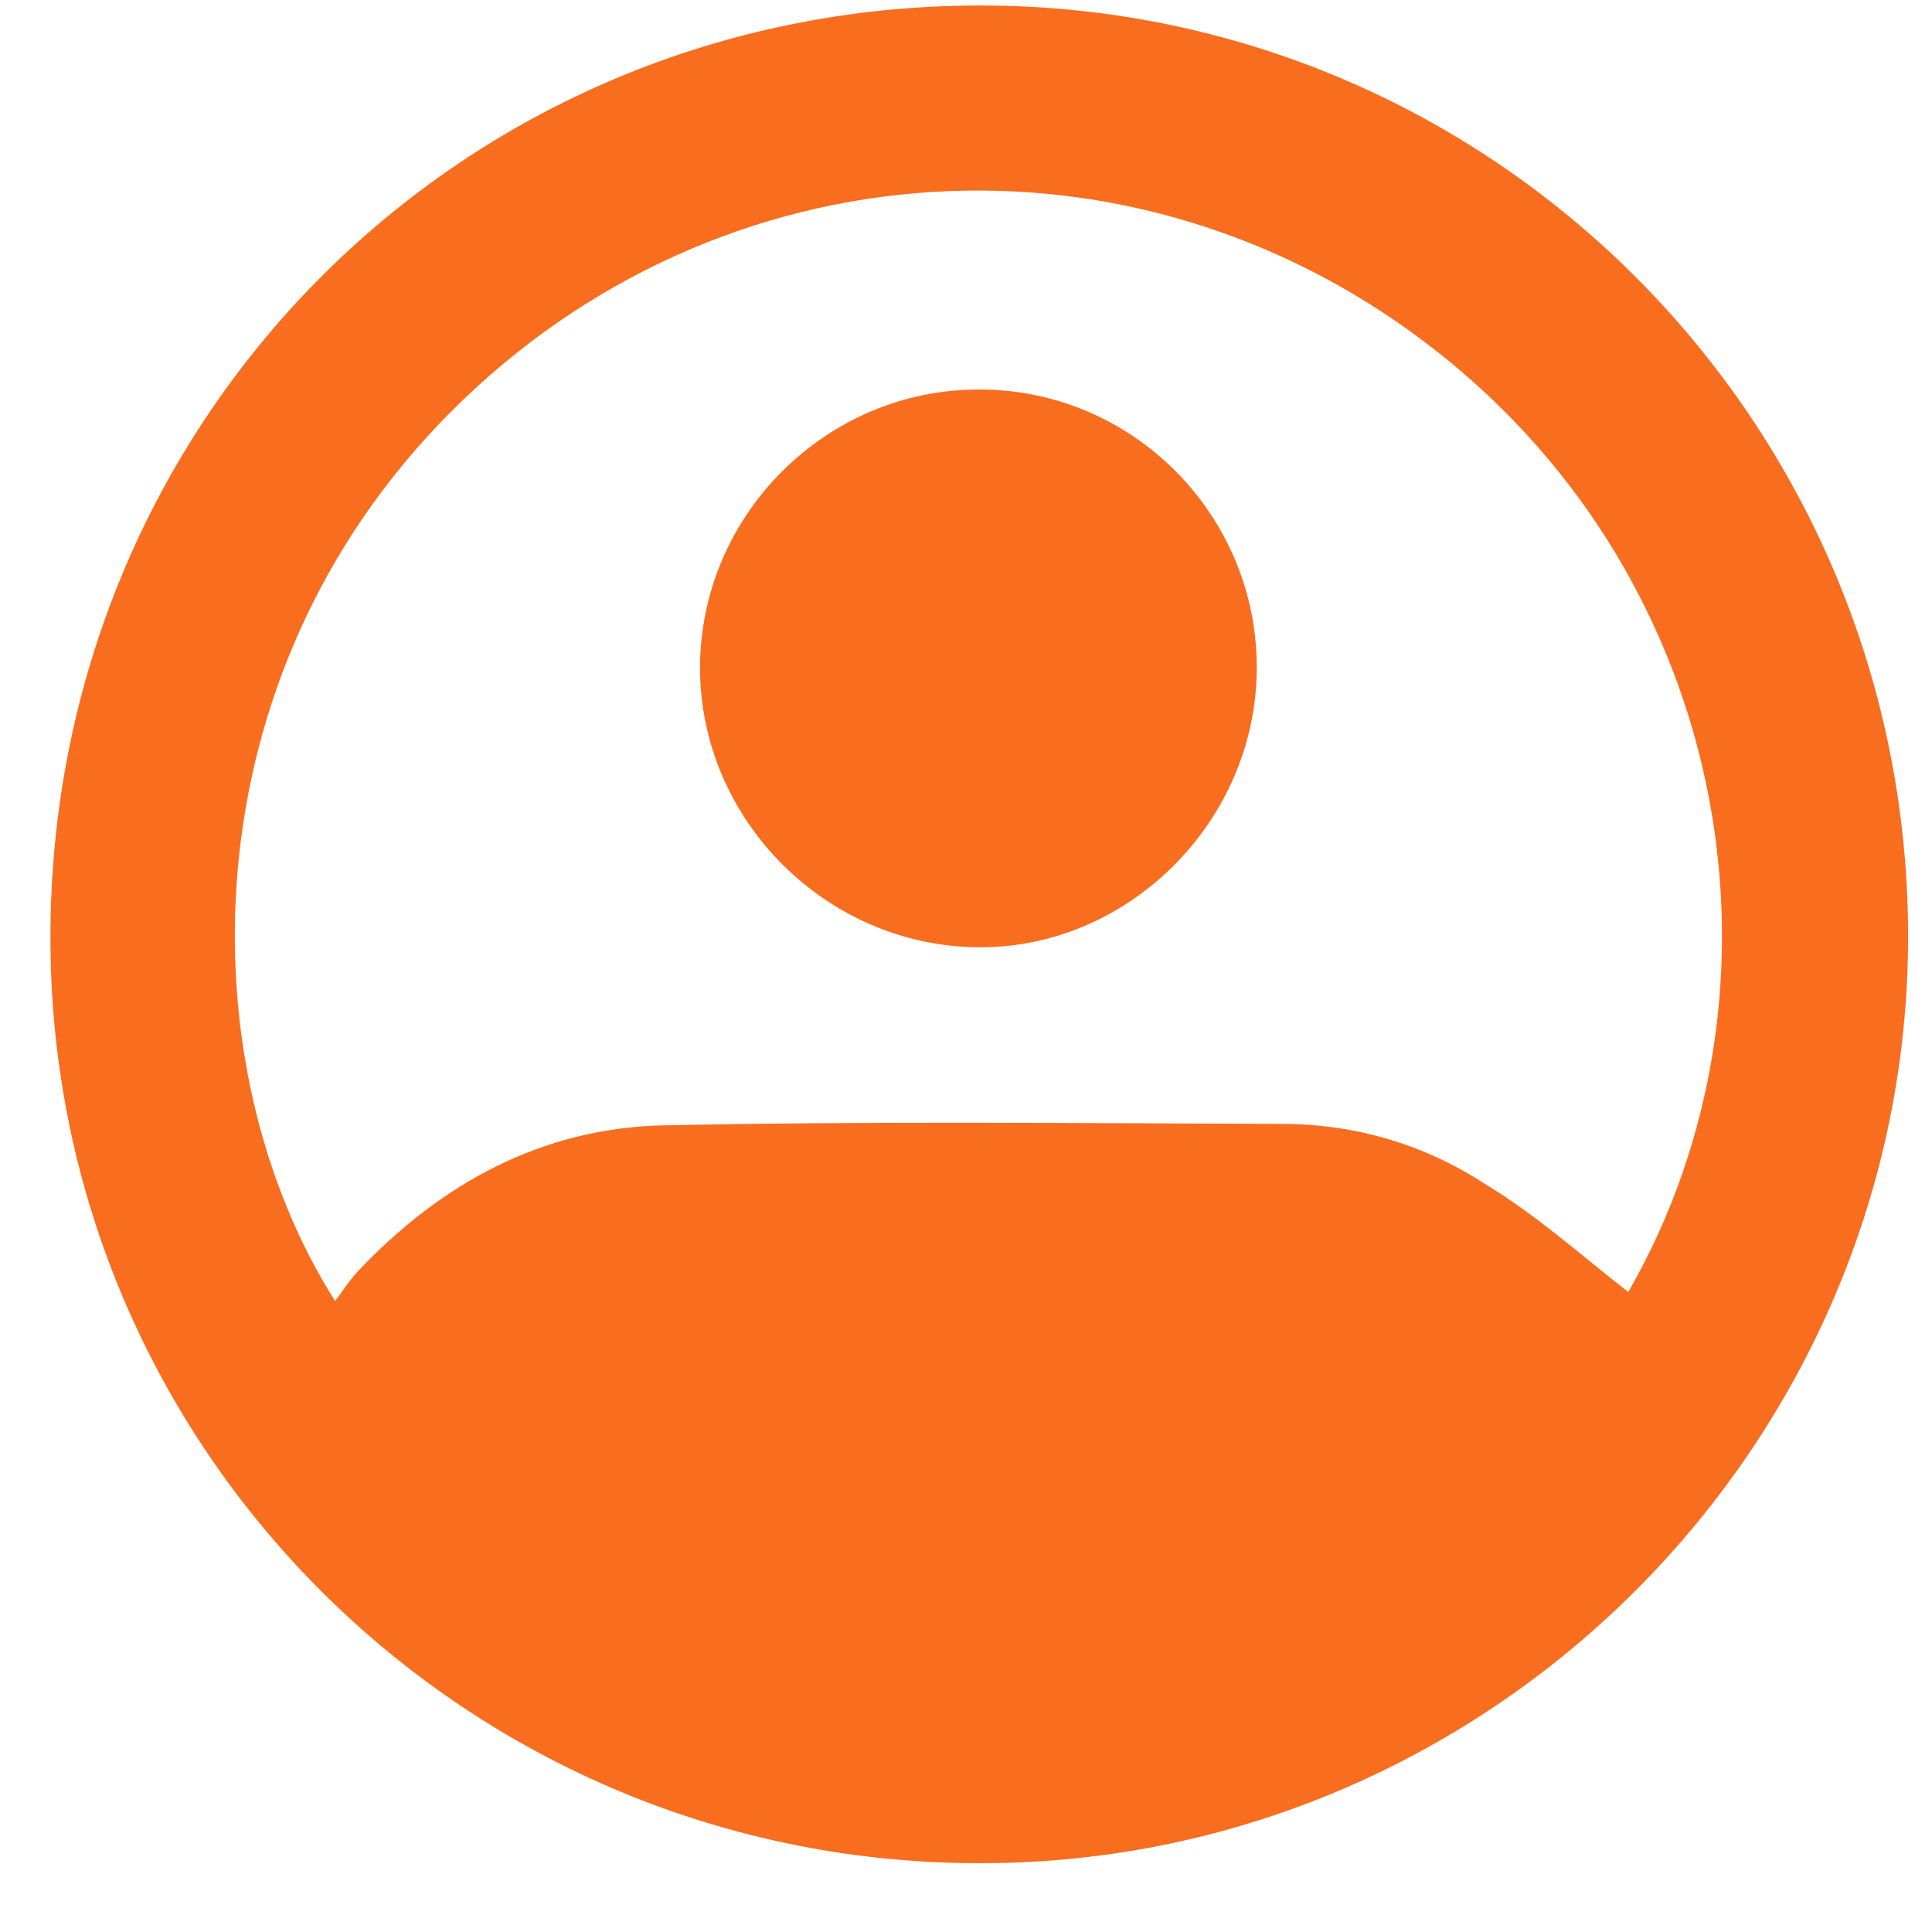
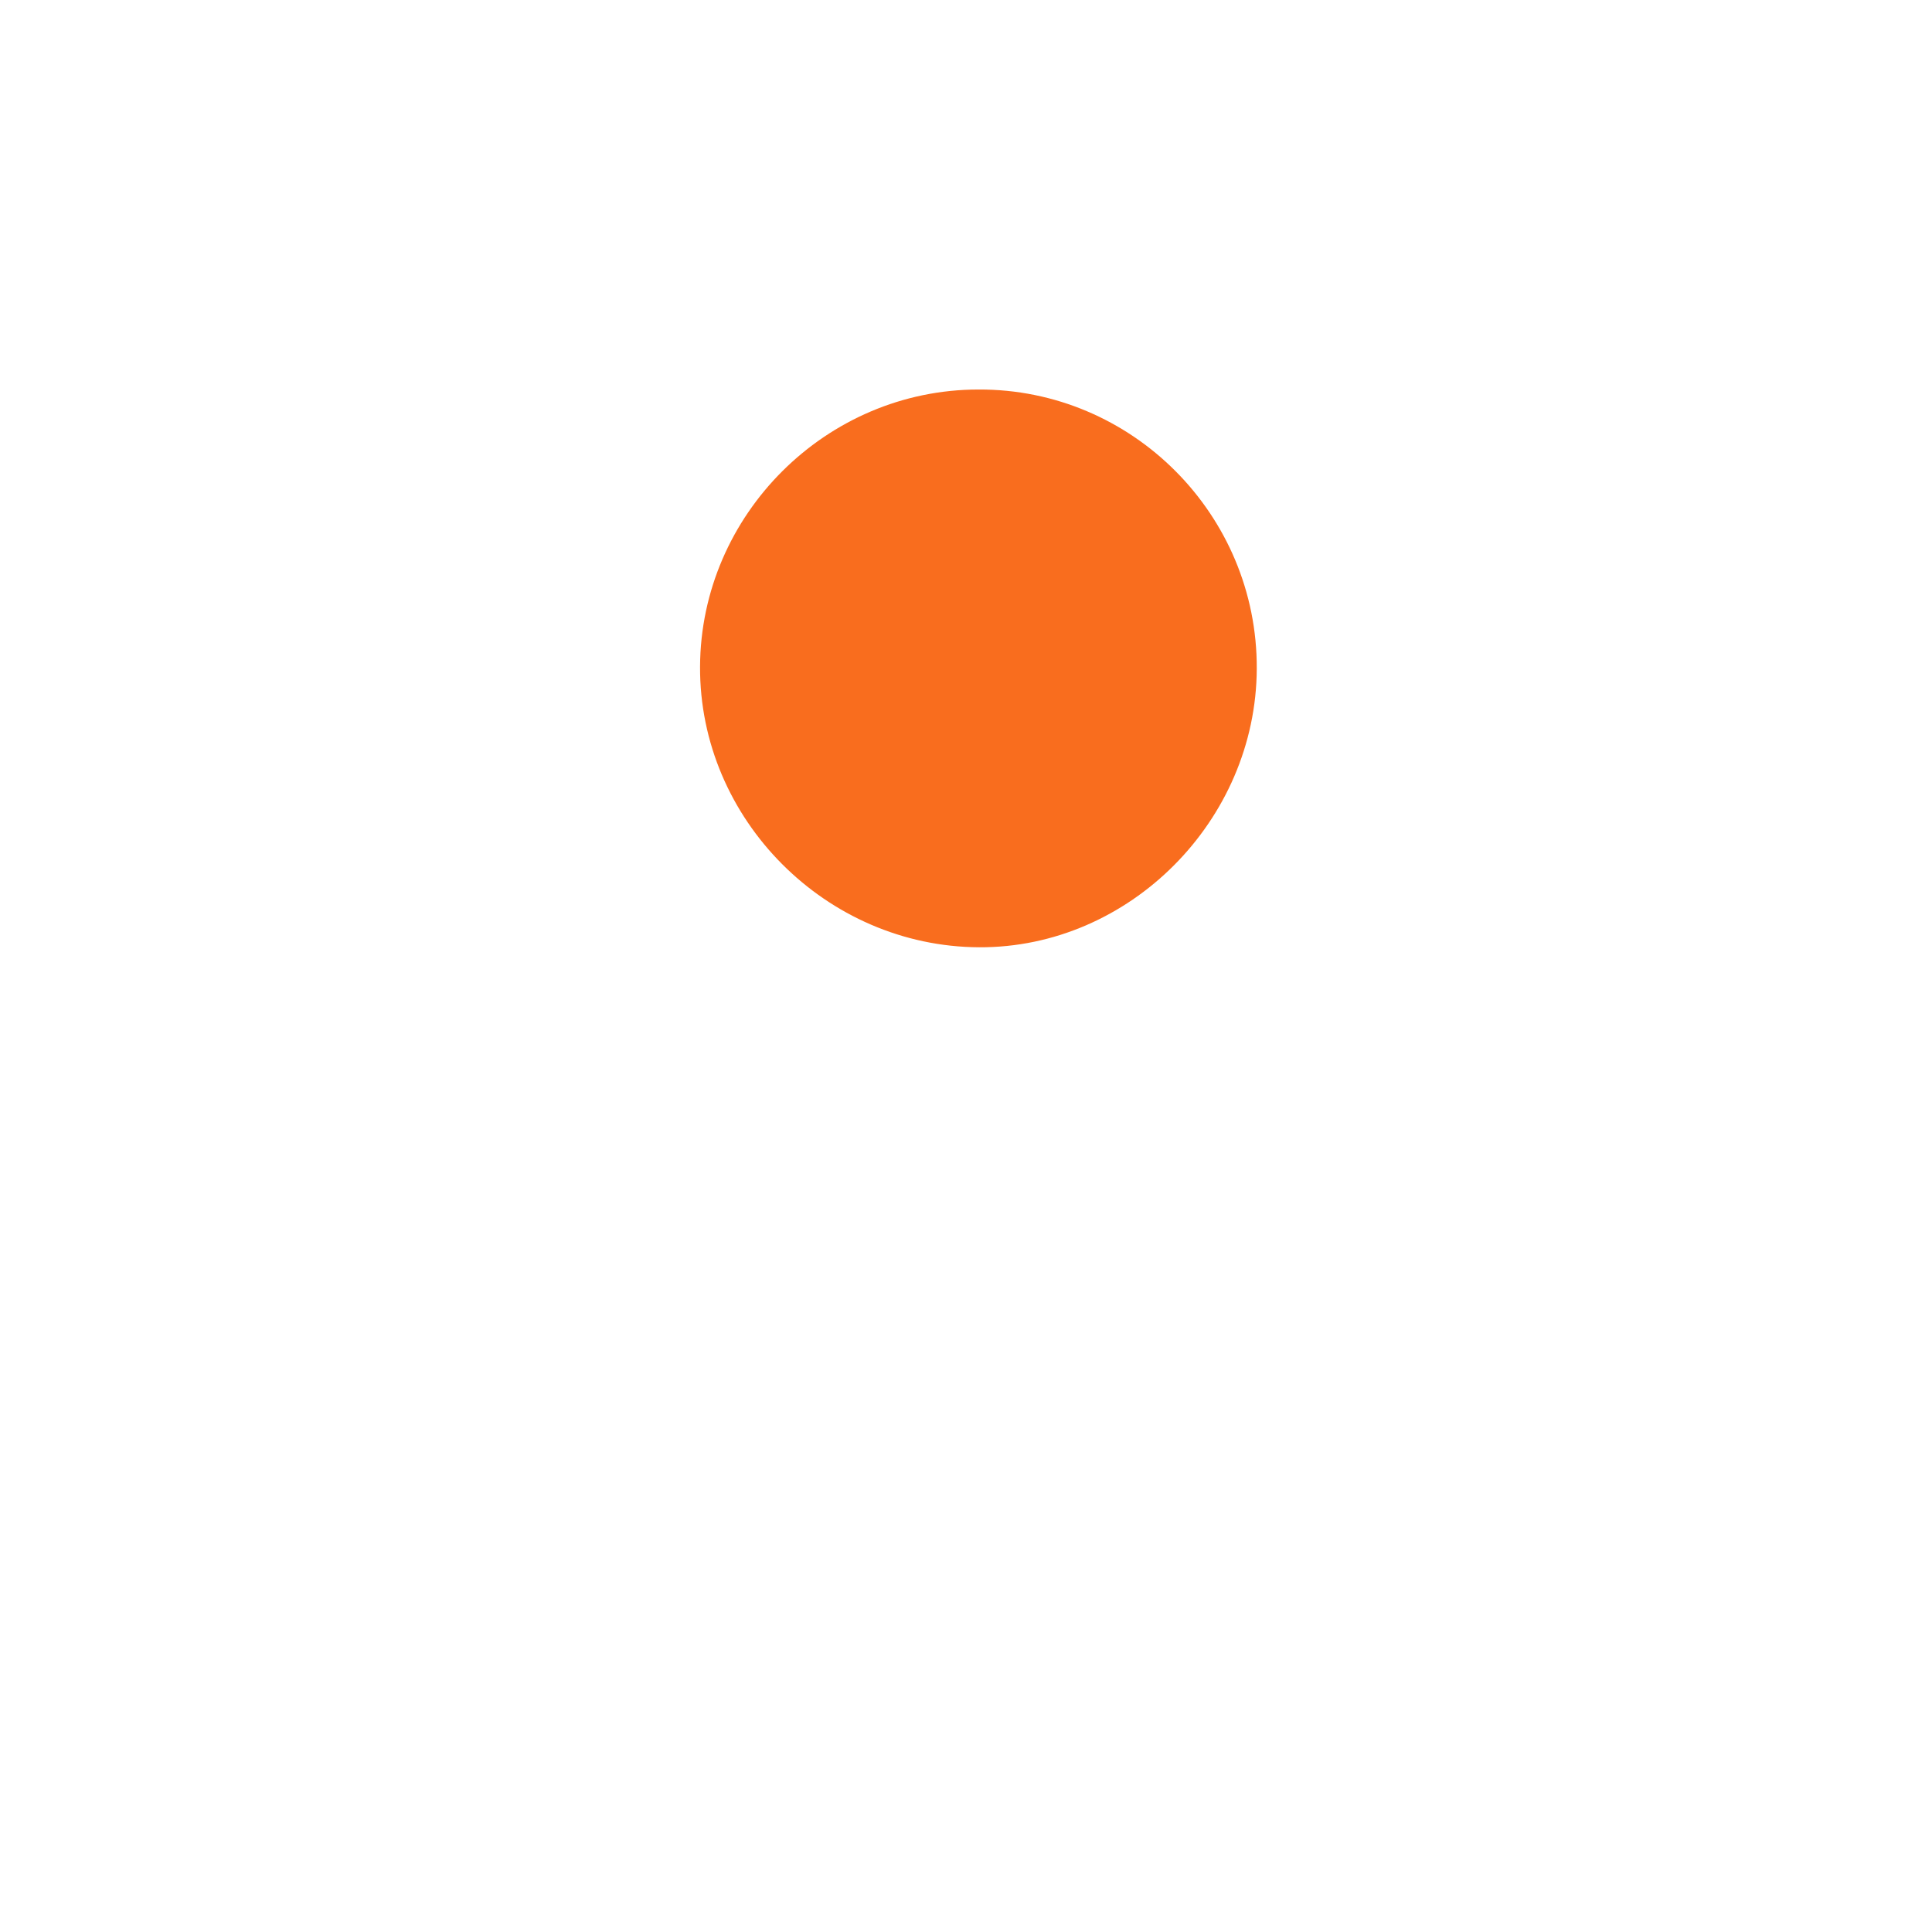
<svg xmlns="http://www.w3.org/2000/svg" width="26" height="26" viewBox="0 0 26 26" fill="none">
-   <path d="M25.678 12.569C25.697 19.413 20.092 25.055 13.235 25.074C6.312 25.102 0.688 19.536 0.679 12.645C0.66 5.659 6.198 0.083 13.178 0.074C20.073 0.064 25.66 5.649 25.678 12.569ZM21.913 17.387C24.237 13.345 23.336 7.855 19.315 4.712C15.293 1.56 9.688 1.91 6.065 5.545C2.49 9.133 2.518 14.368 4.51 17.51C4.614 17.368 4.7 17.236 4.804 17.122C5.933 15.92 7.308 15.172 8.958 15.144C11.718 15.087 14.487 15.116 17.247 15.125C18.233 15.125 19.163 15.399 19.979 15.93C20.671 16.346 21.268 16.886 21.913 17.387Z" fill="#F96D1E" />
  <path d="M16.913 9C16.904 11.045 15.197 12.758 13.177 12.748C11.119 12.739 9.411 11.026 9.421 8.971C9.43 6.927 11.119 5.242 13.167 5.242C15.235 5.232 16.923 6.927 16.913 9Z" fill="#F96D1E" />
</svg>